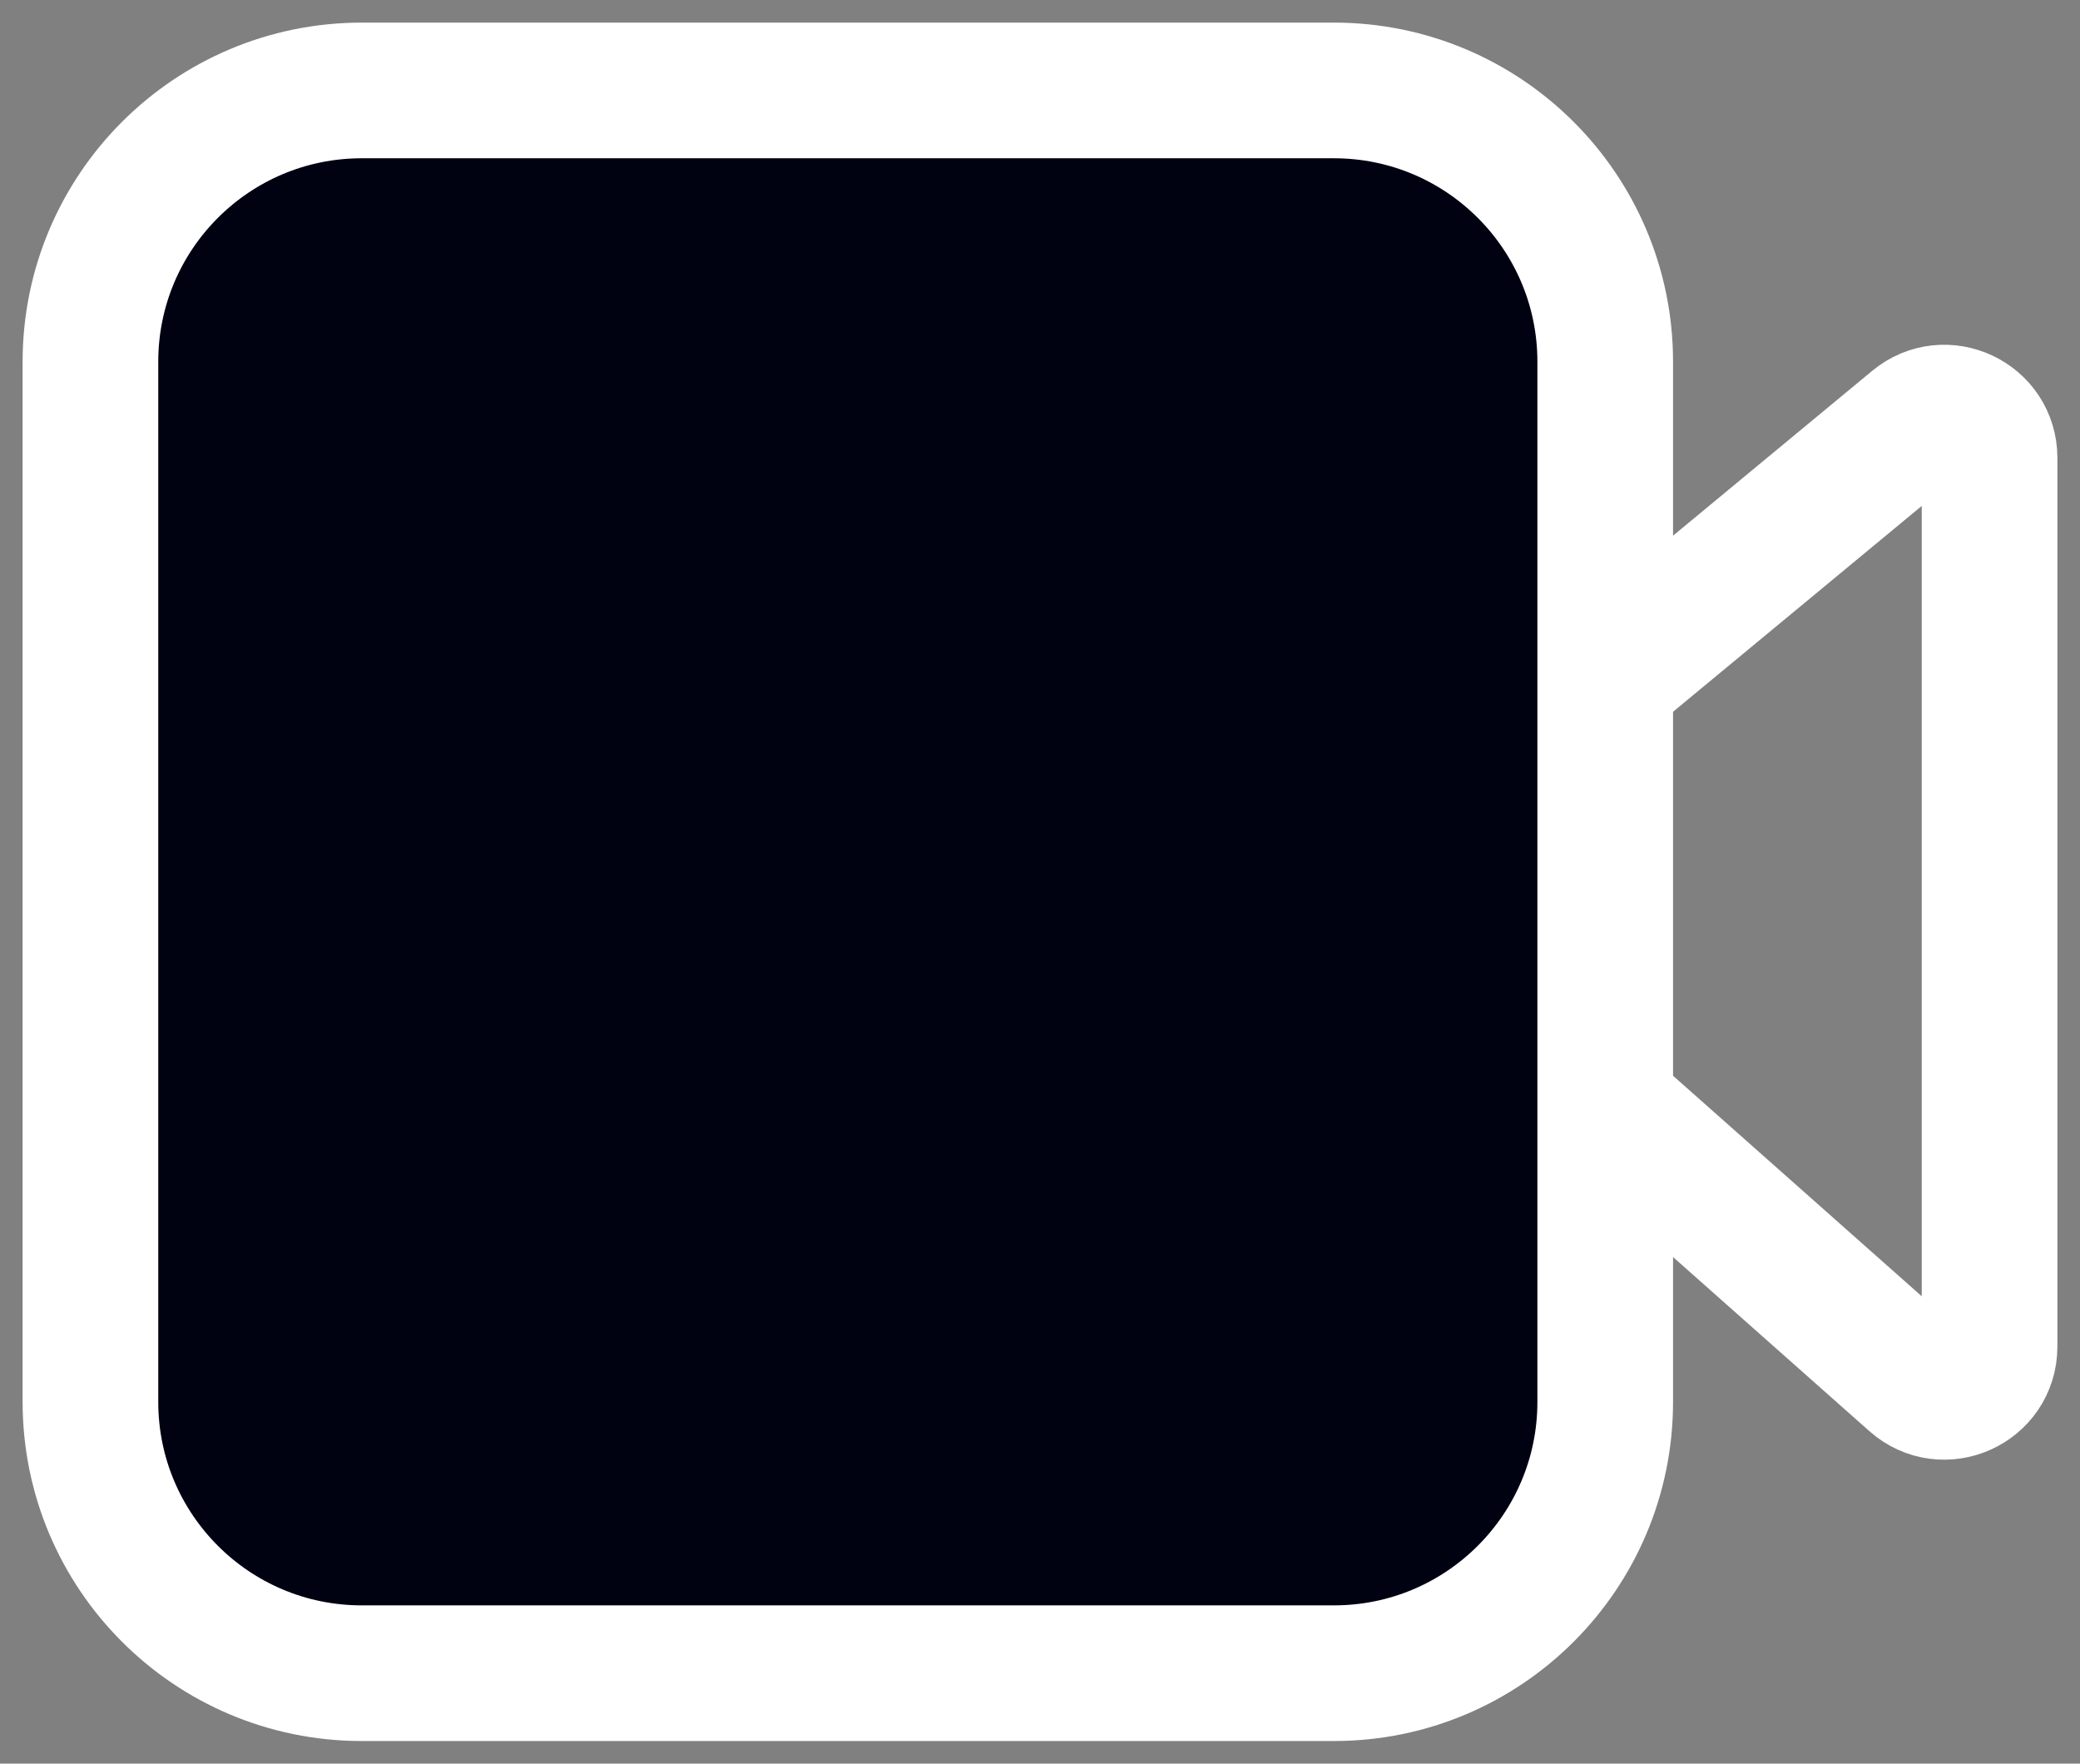
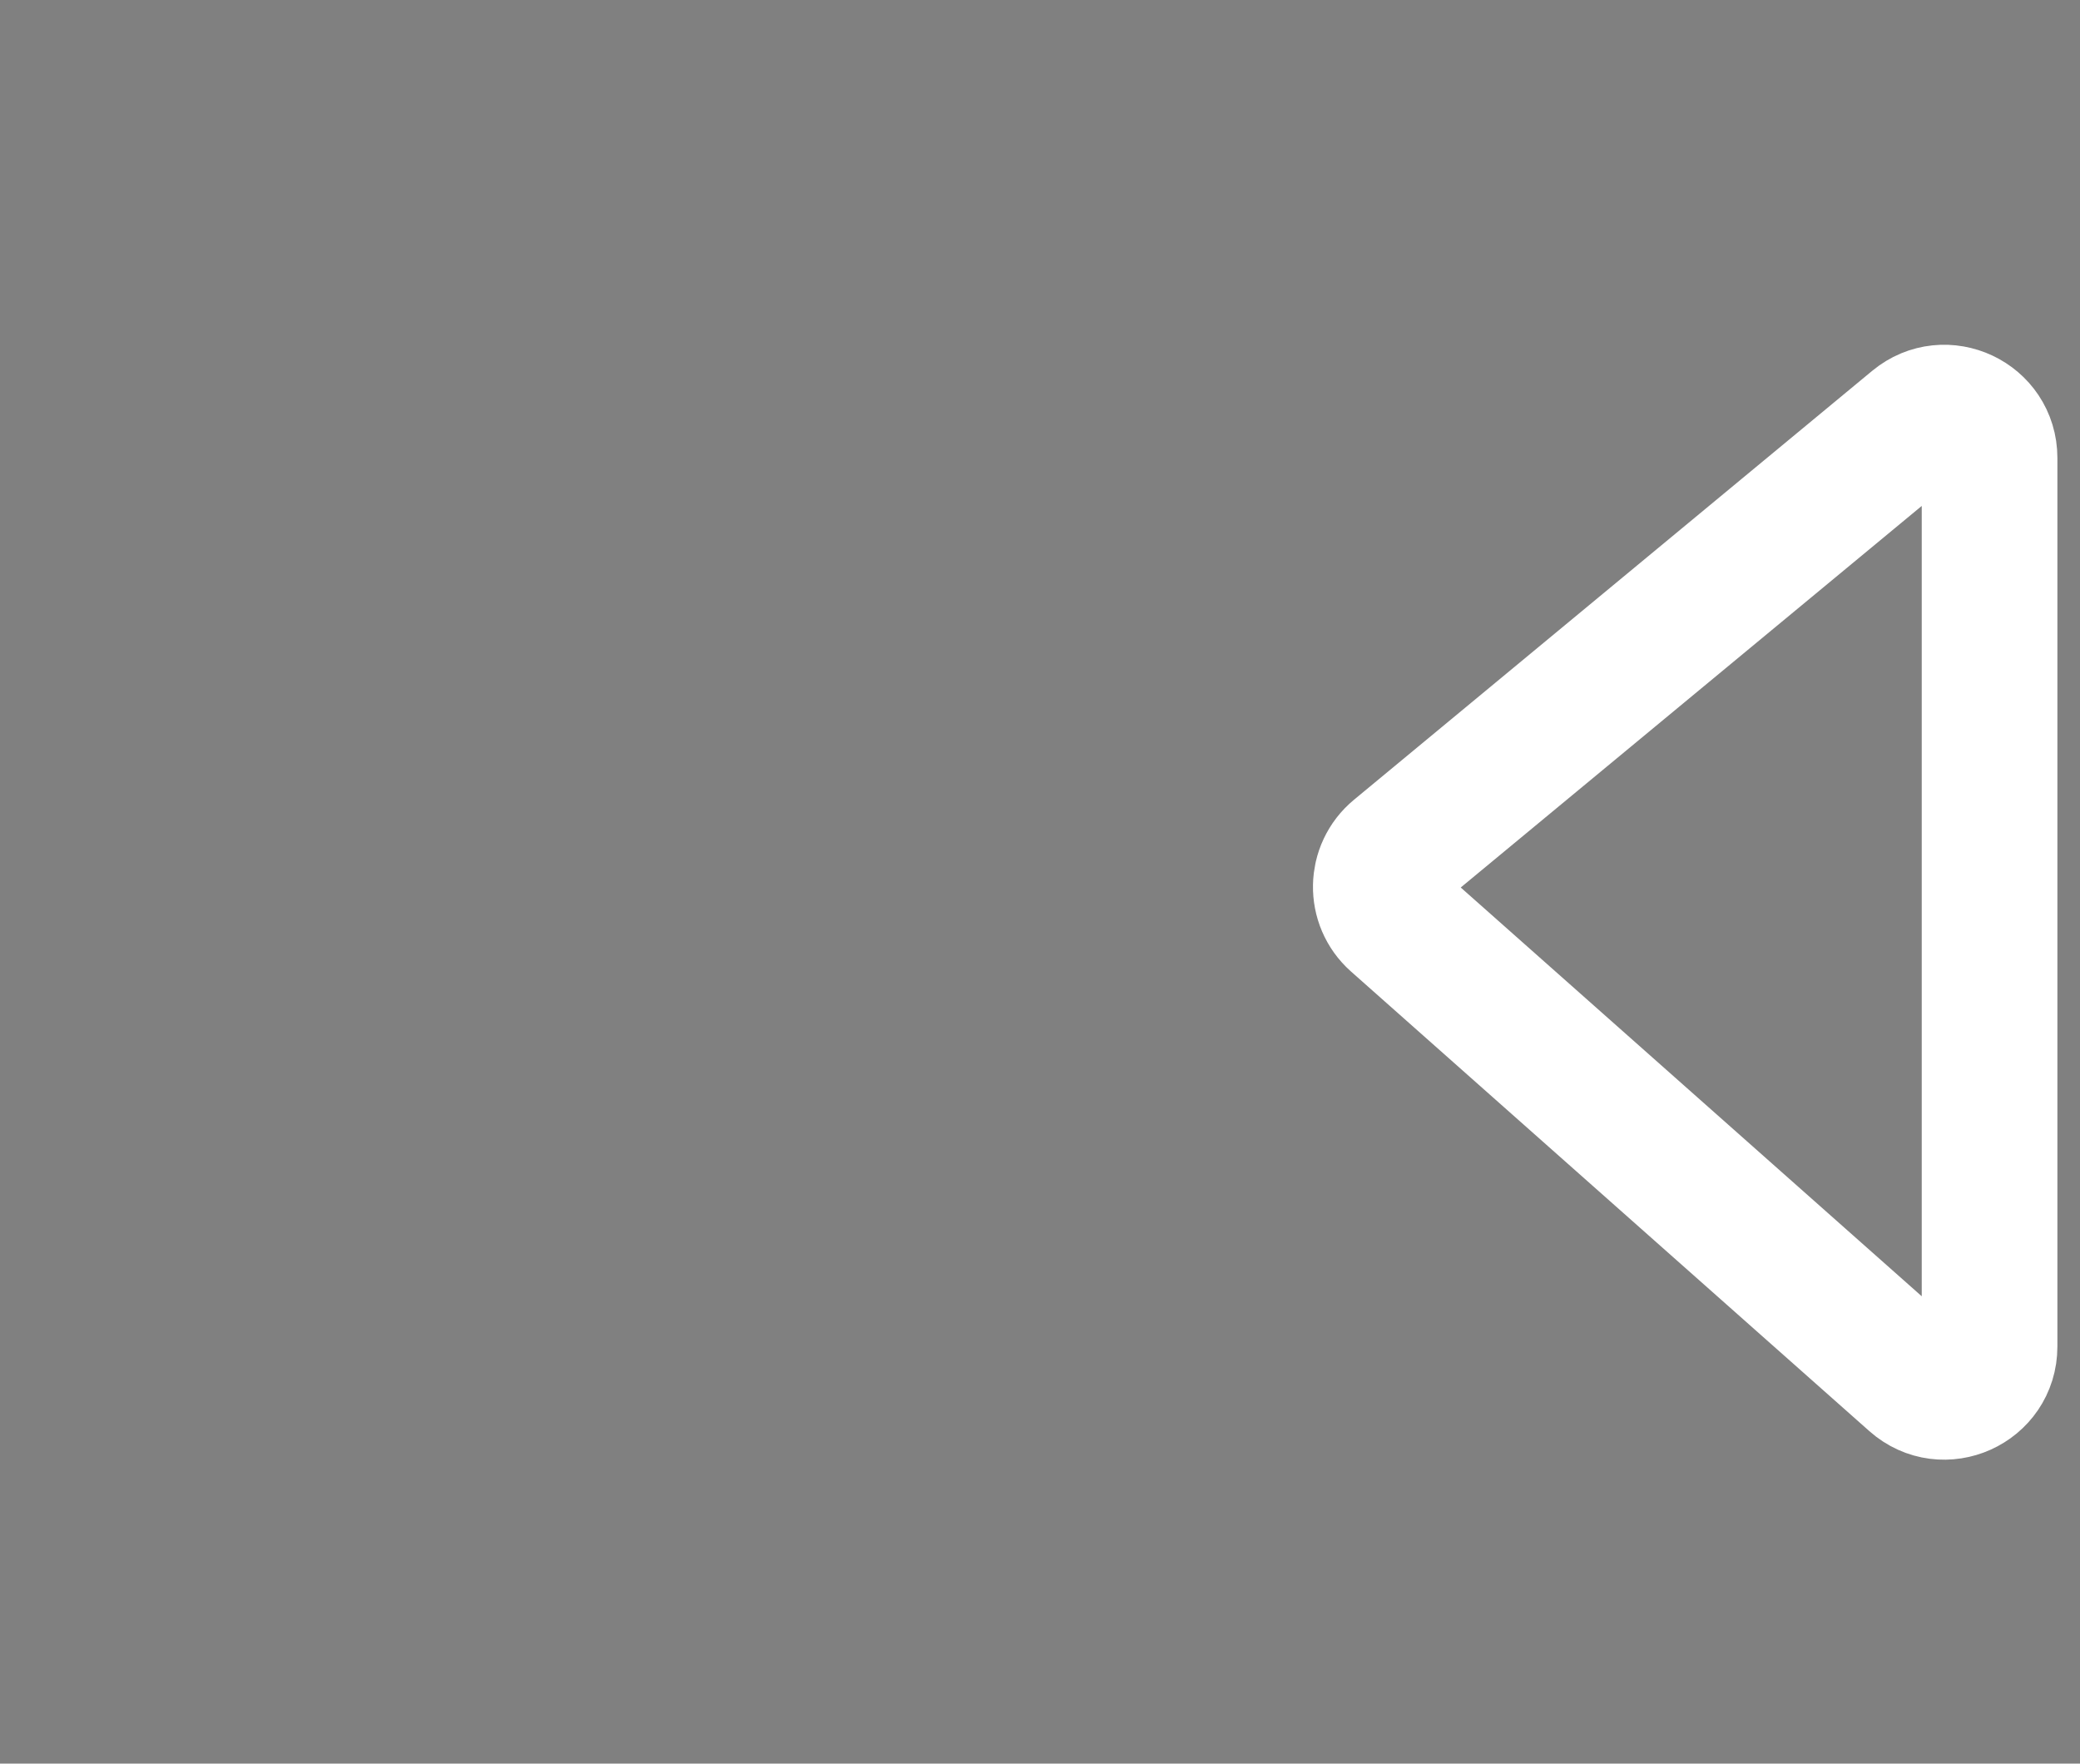
<svg xmlns="http://www.w3.org/2000/svg" width="46" height="39" viewBox="0 0 46 39" fill="none">
  <rect x="0" y="0" width="46" height="39" fill="#808080" stroke="none" />
  <path d="M44 29.777V10.126C44 9.279 43.014 8.816 42.362 9.355L30.899 18.842C30.427 19.233 30.414 19.954 30.873 20.361L42.337 30.525C42.982 31.097 44 30.639 44 29.777Z" stroke="white" stroke-width="3" />
-   <path d="M8 2H29.5C32.814 2 35.5 4.686 35.5 8V31C35.5 34.314 32.814 37 29.5 37H8C4.686 37 2 34.314 2 31V8C2 4.686 4.686 2 8 2Z" fill="#000111" stroke="white" stroke-width="3" />
</svg>